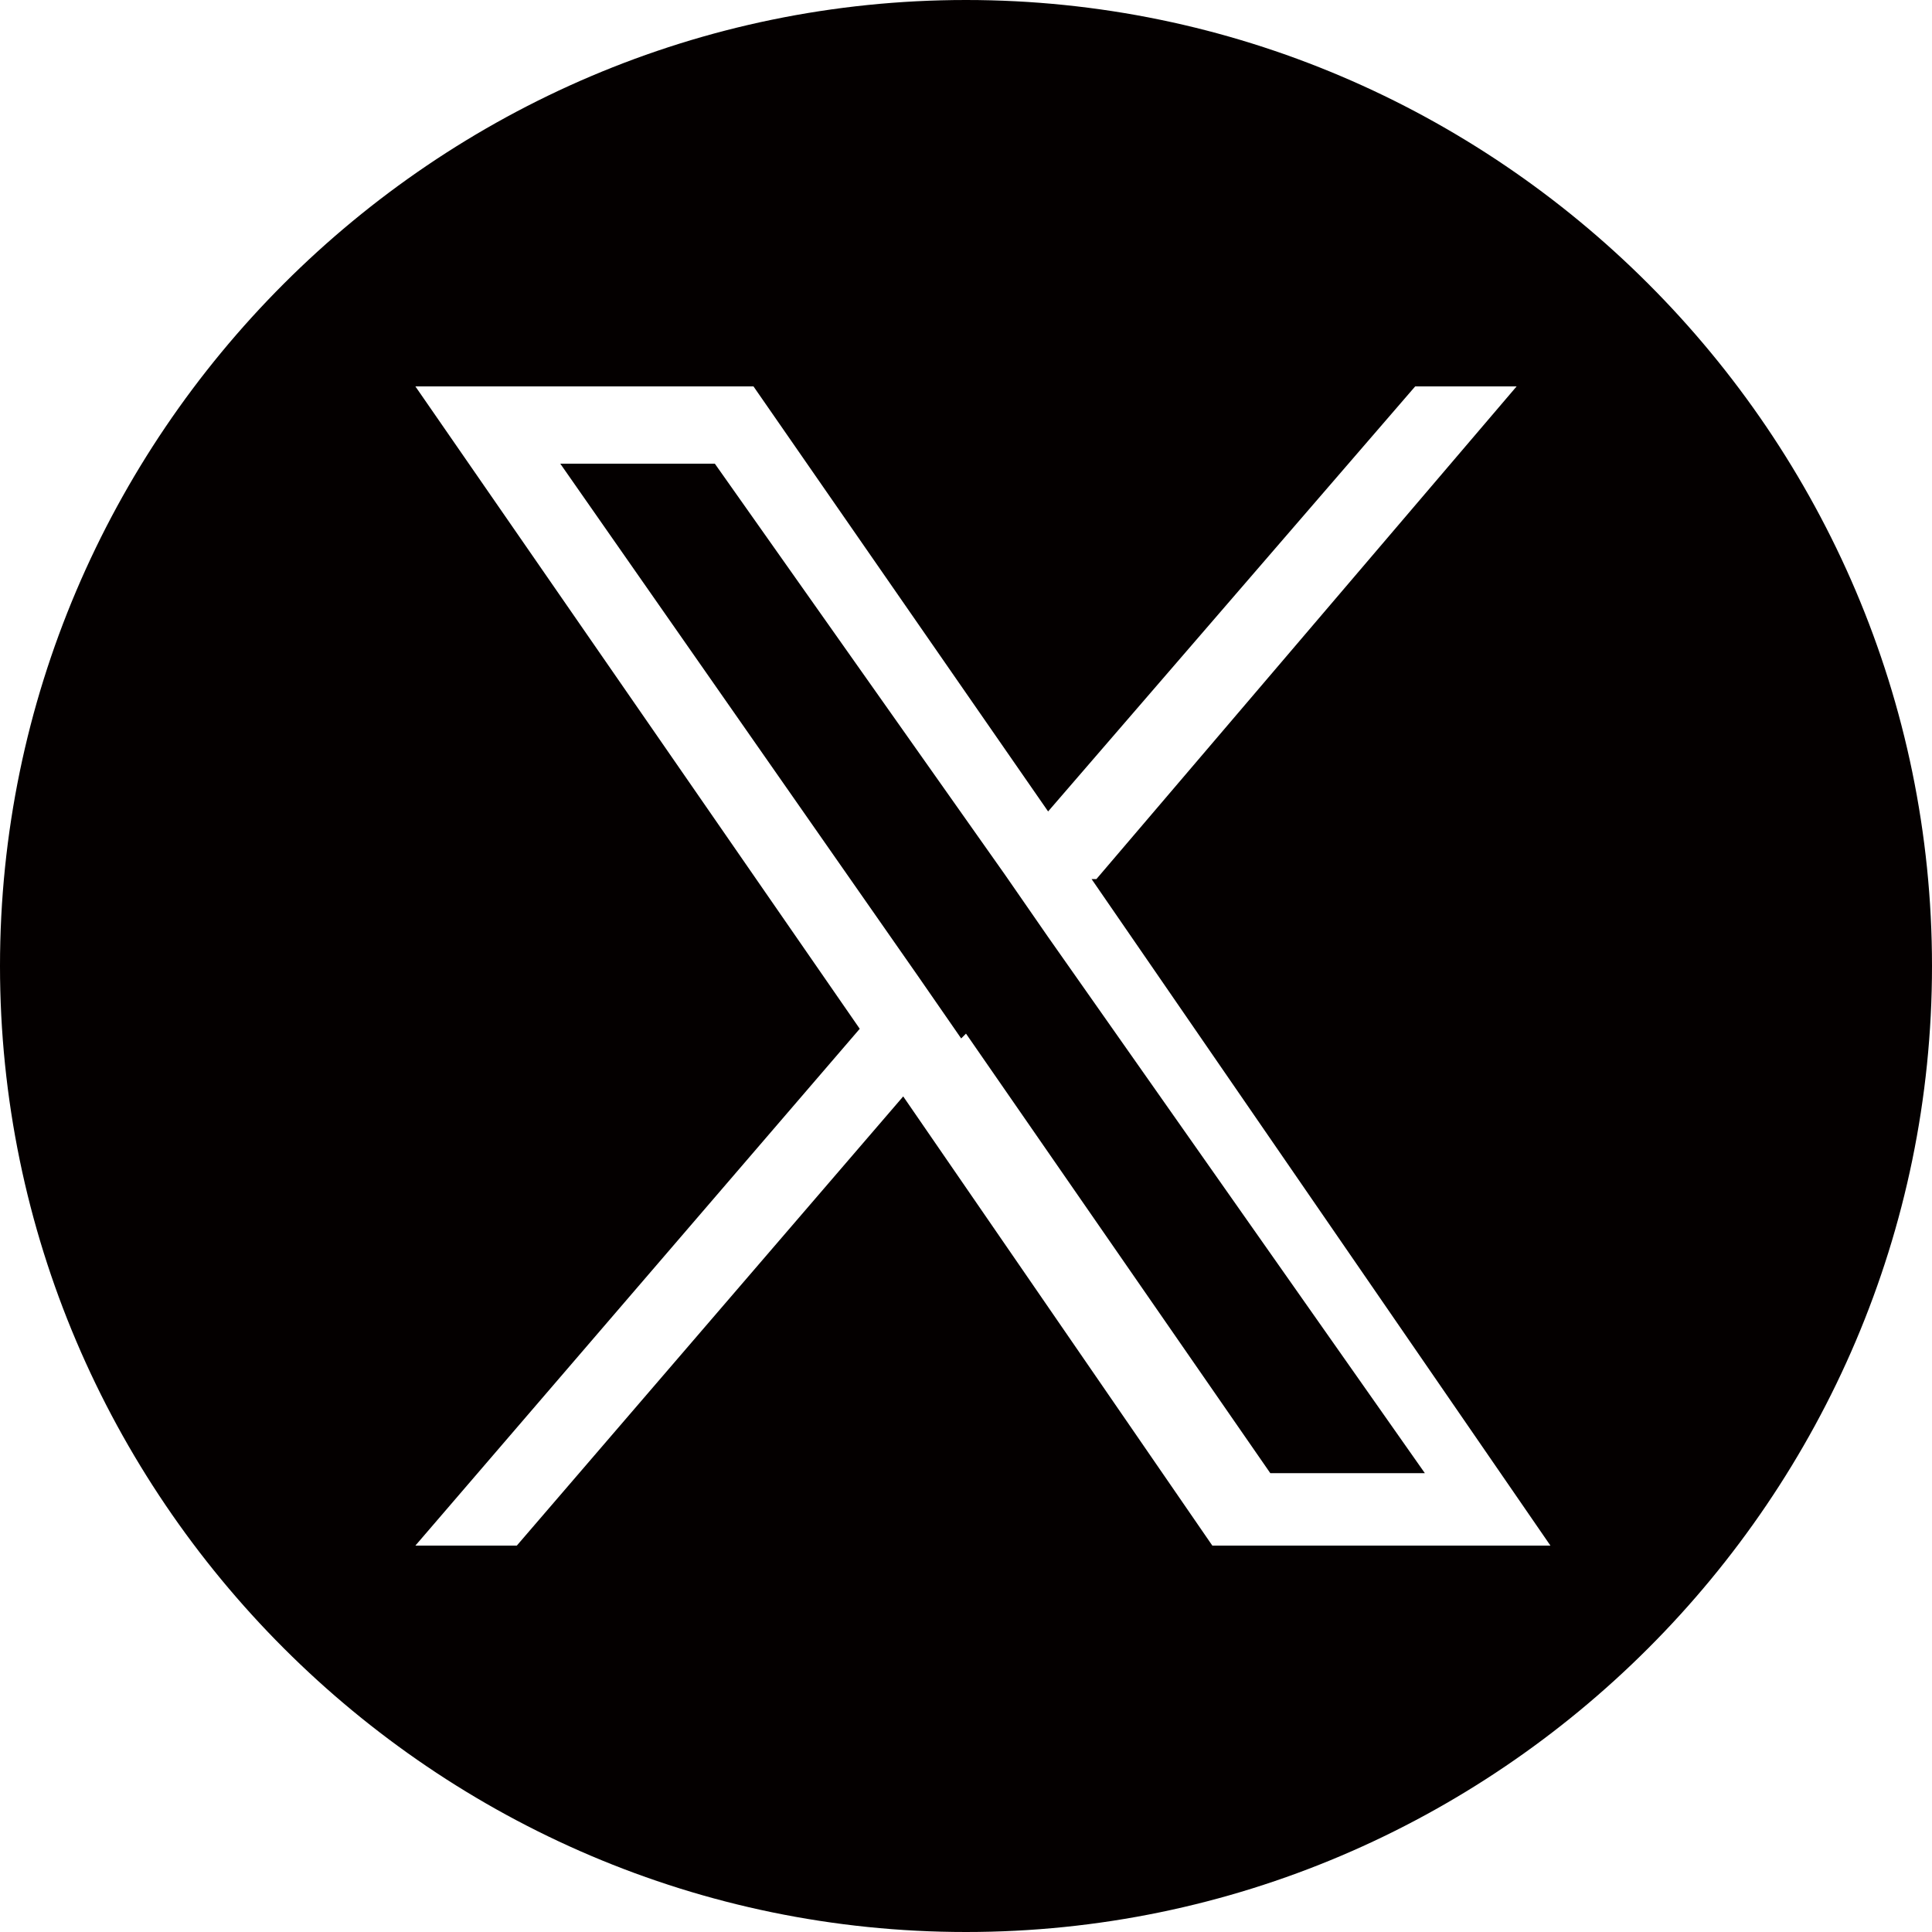
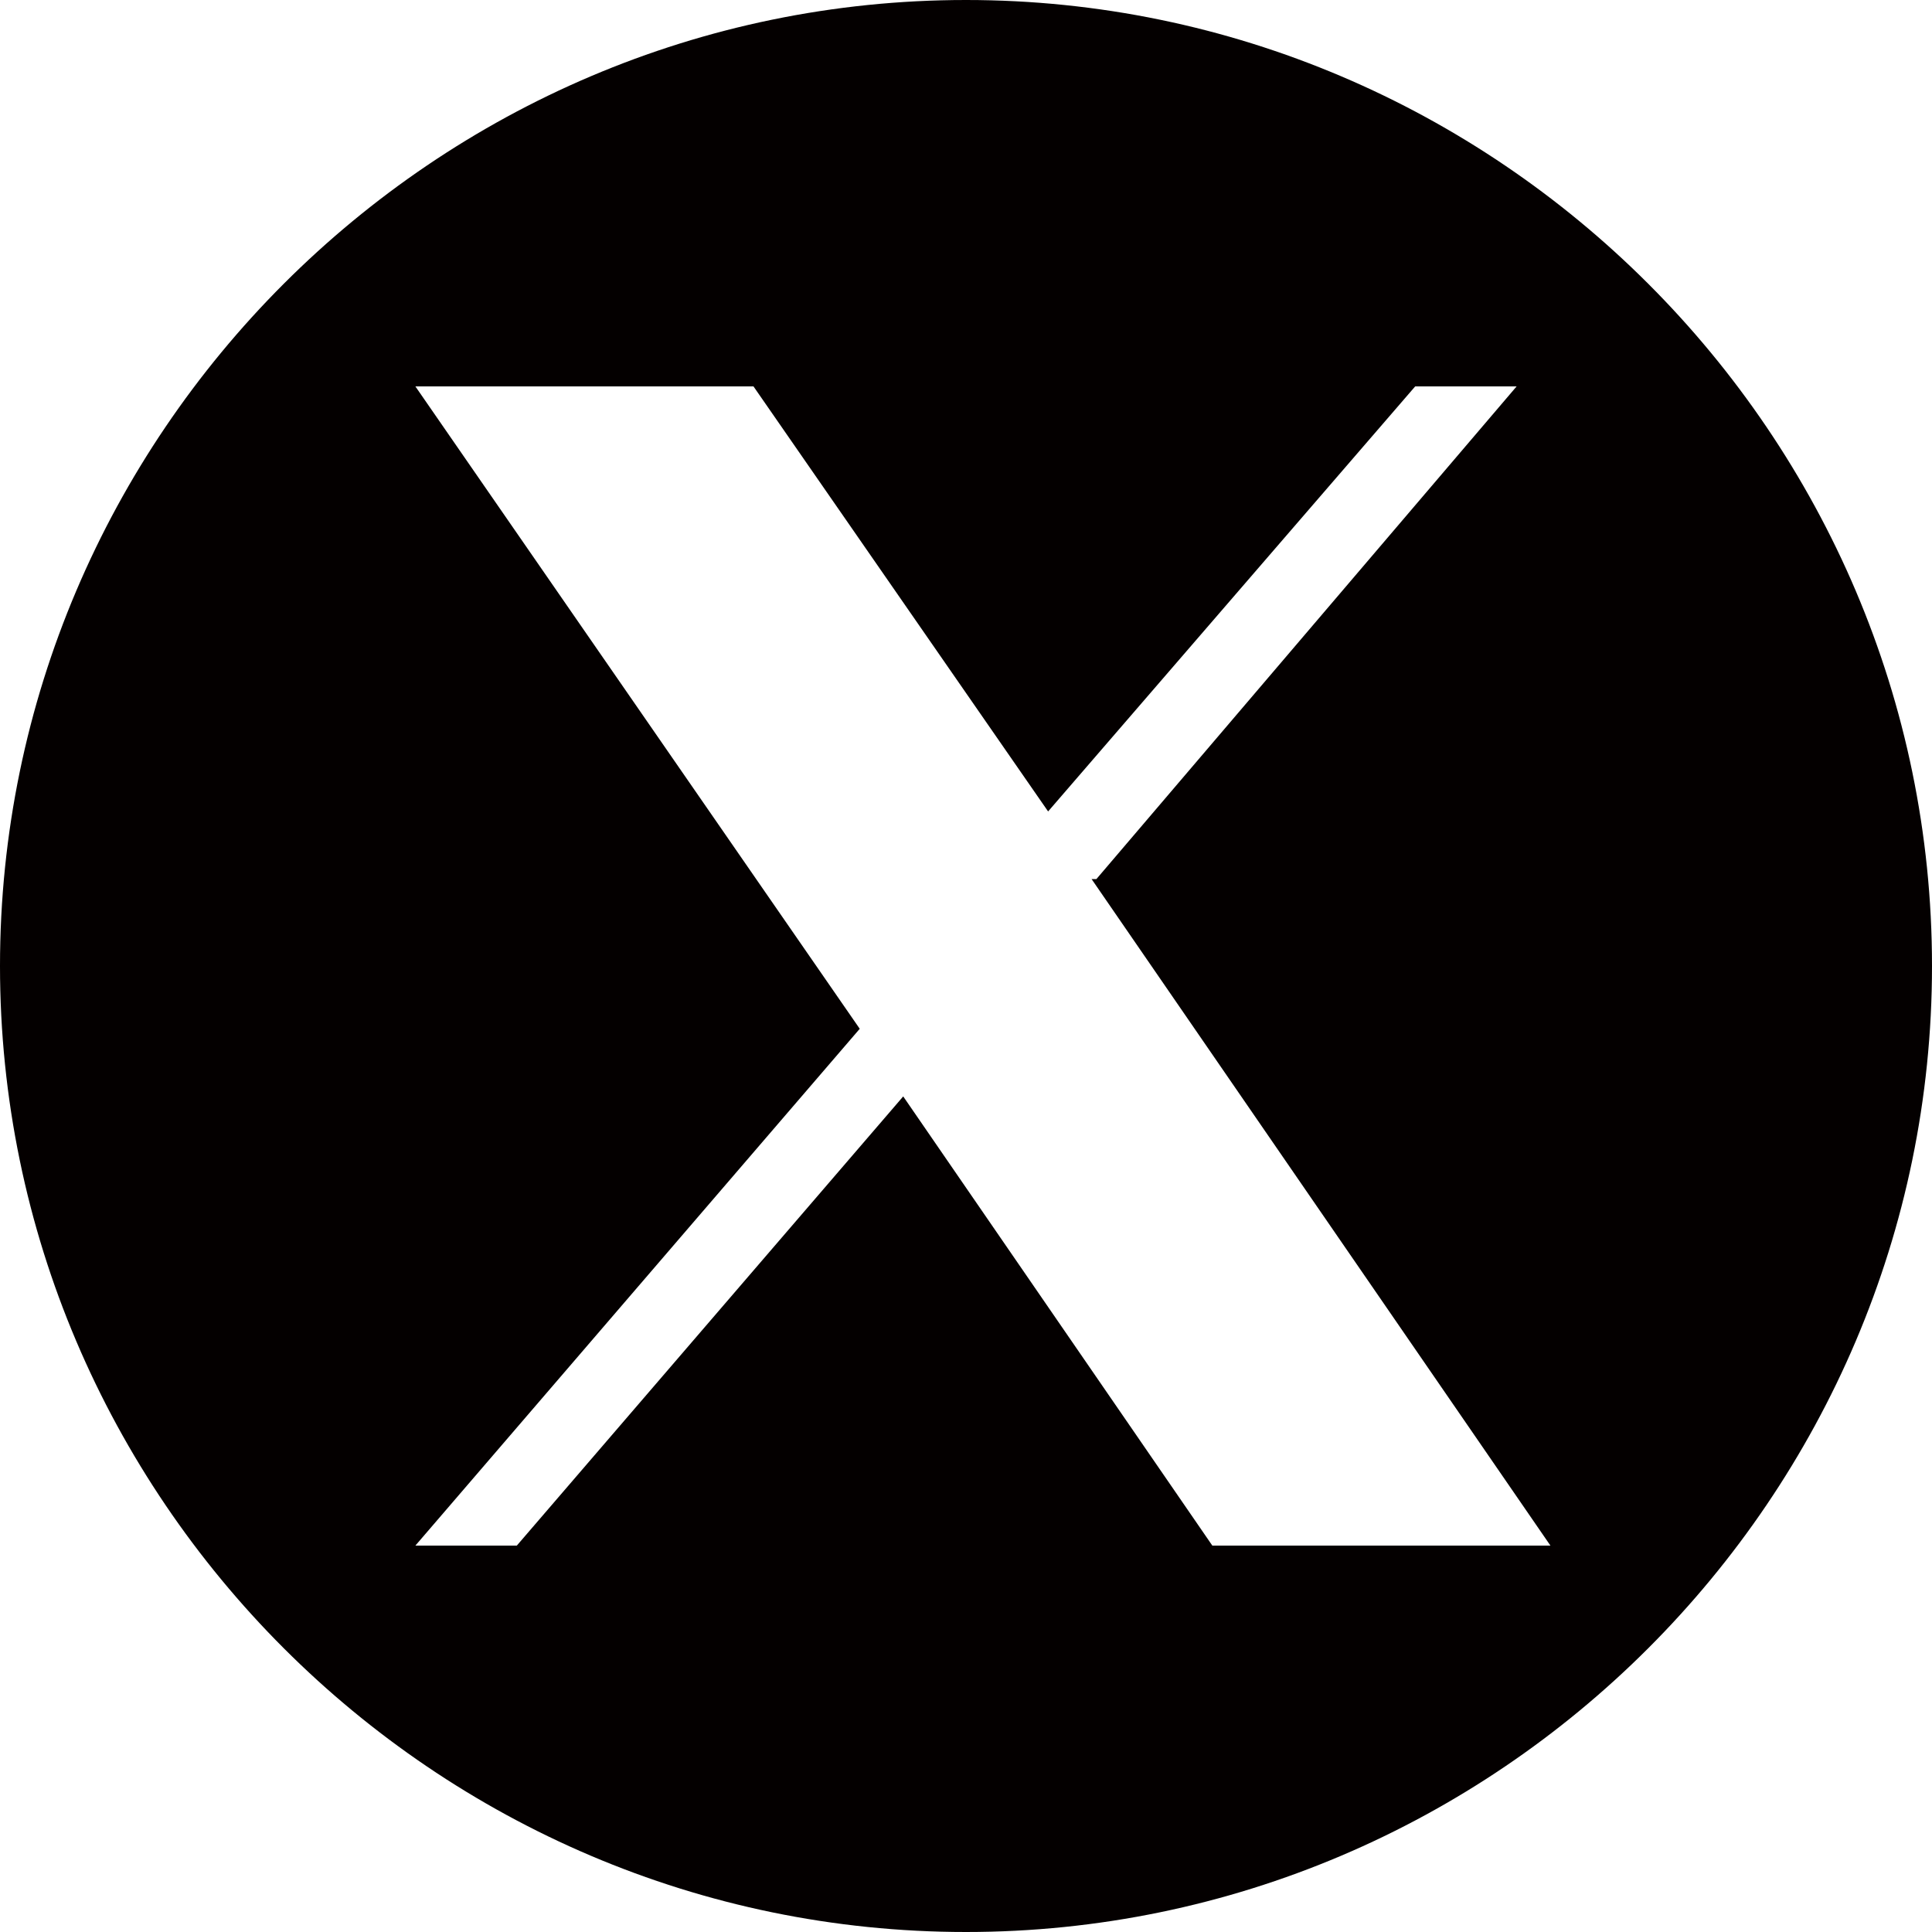
<svg xmlns="http://www.w3.org/2000/svg" version="1.1" viewBox="0 0 40 40">
  <defs>
    <style>
      .cls-1 {
        fill: #040000;
      }
    </style>
  </defs>
  <g>
    <g id="_レイヤー_1" data-name="レイヤー_1">
      <g>
-         <polygon class="cls-1" points="20.8 18.1 14.8 9.6 11.6 9.6 19 20.2 19.9 21.5 20 21.4 26.3 30.5 29.5 30.5 21.7 19.4 20.8 18.1" />
-         <path class="cls-1" d="M20,0C9,0,0,9,0,20s9,20,20,20,20-9,20-20S31,0,20,0ZM25.1,32l-6.4-9.3-8,9.3h-2.1l9.2-10.7-9.2-13.3h7l6.1,8.8,7.6-8.8h2.1l-8.7,10.2h-.1l9.5,13.8h-7Z" />
+         <path class="cls-1" d="M20,0C9,0,0,9,0,20s9,20,20,20,20-9,20-20S31,0,20,0ZM25.1,32l-6.4-9.3-8,9.3h-2.1l9.2-10.7-9.2-13.3h7l6.1,8.8,7.6-8.8h2.1l-8.7,10.2h-.1l9.5,13.8h-7" />
      </g>
    </g>
  </g>
</svg>